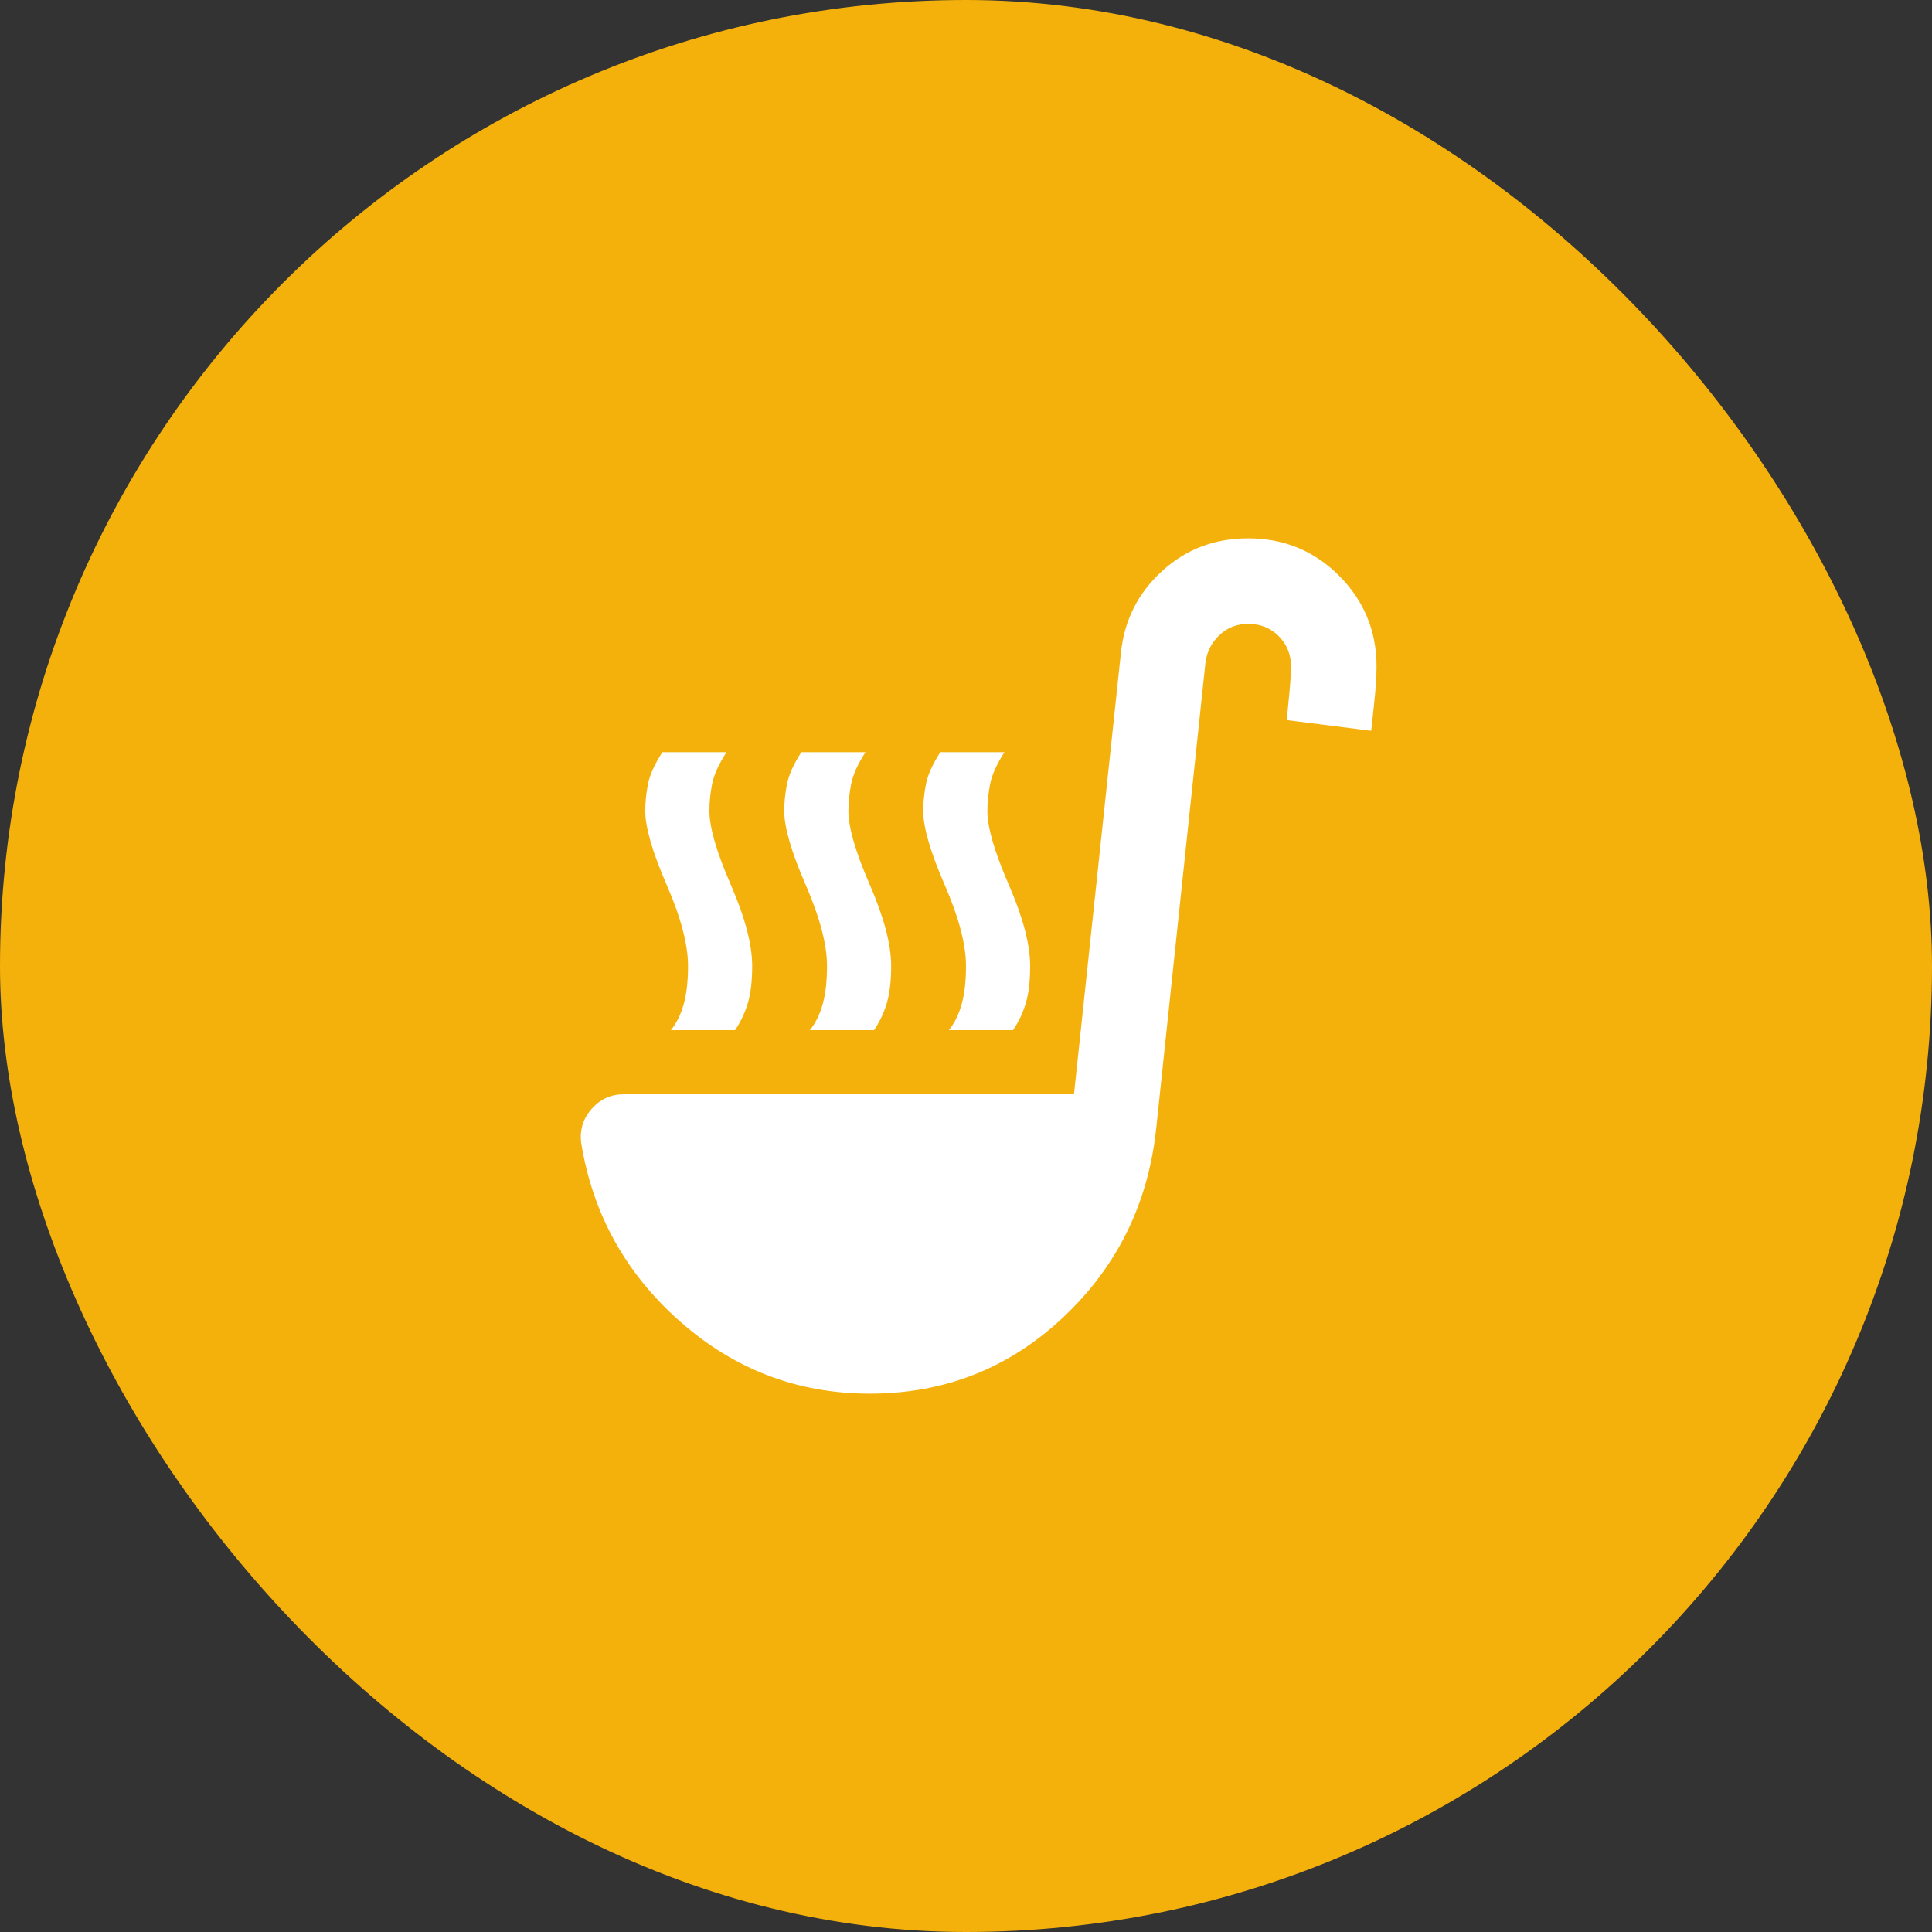
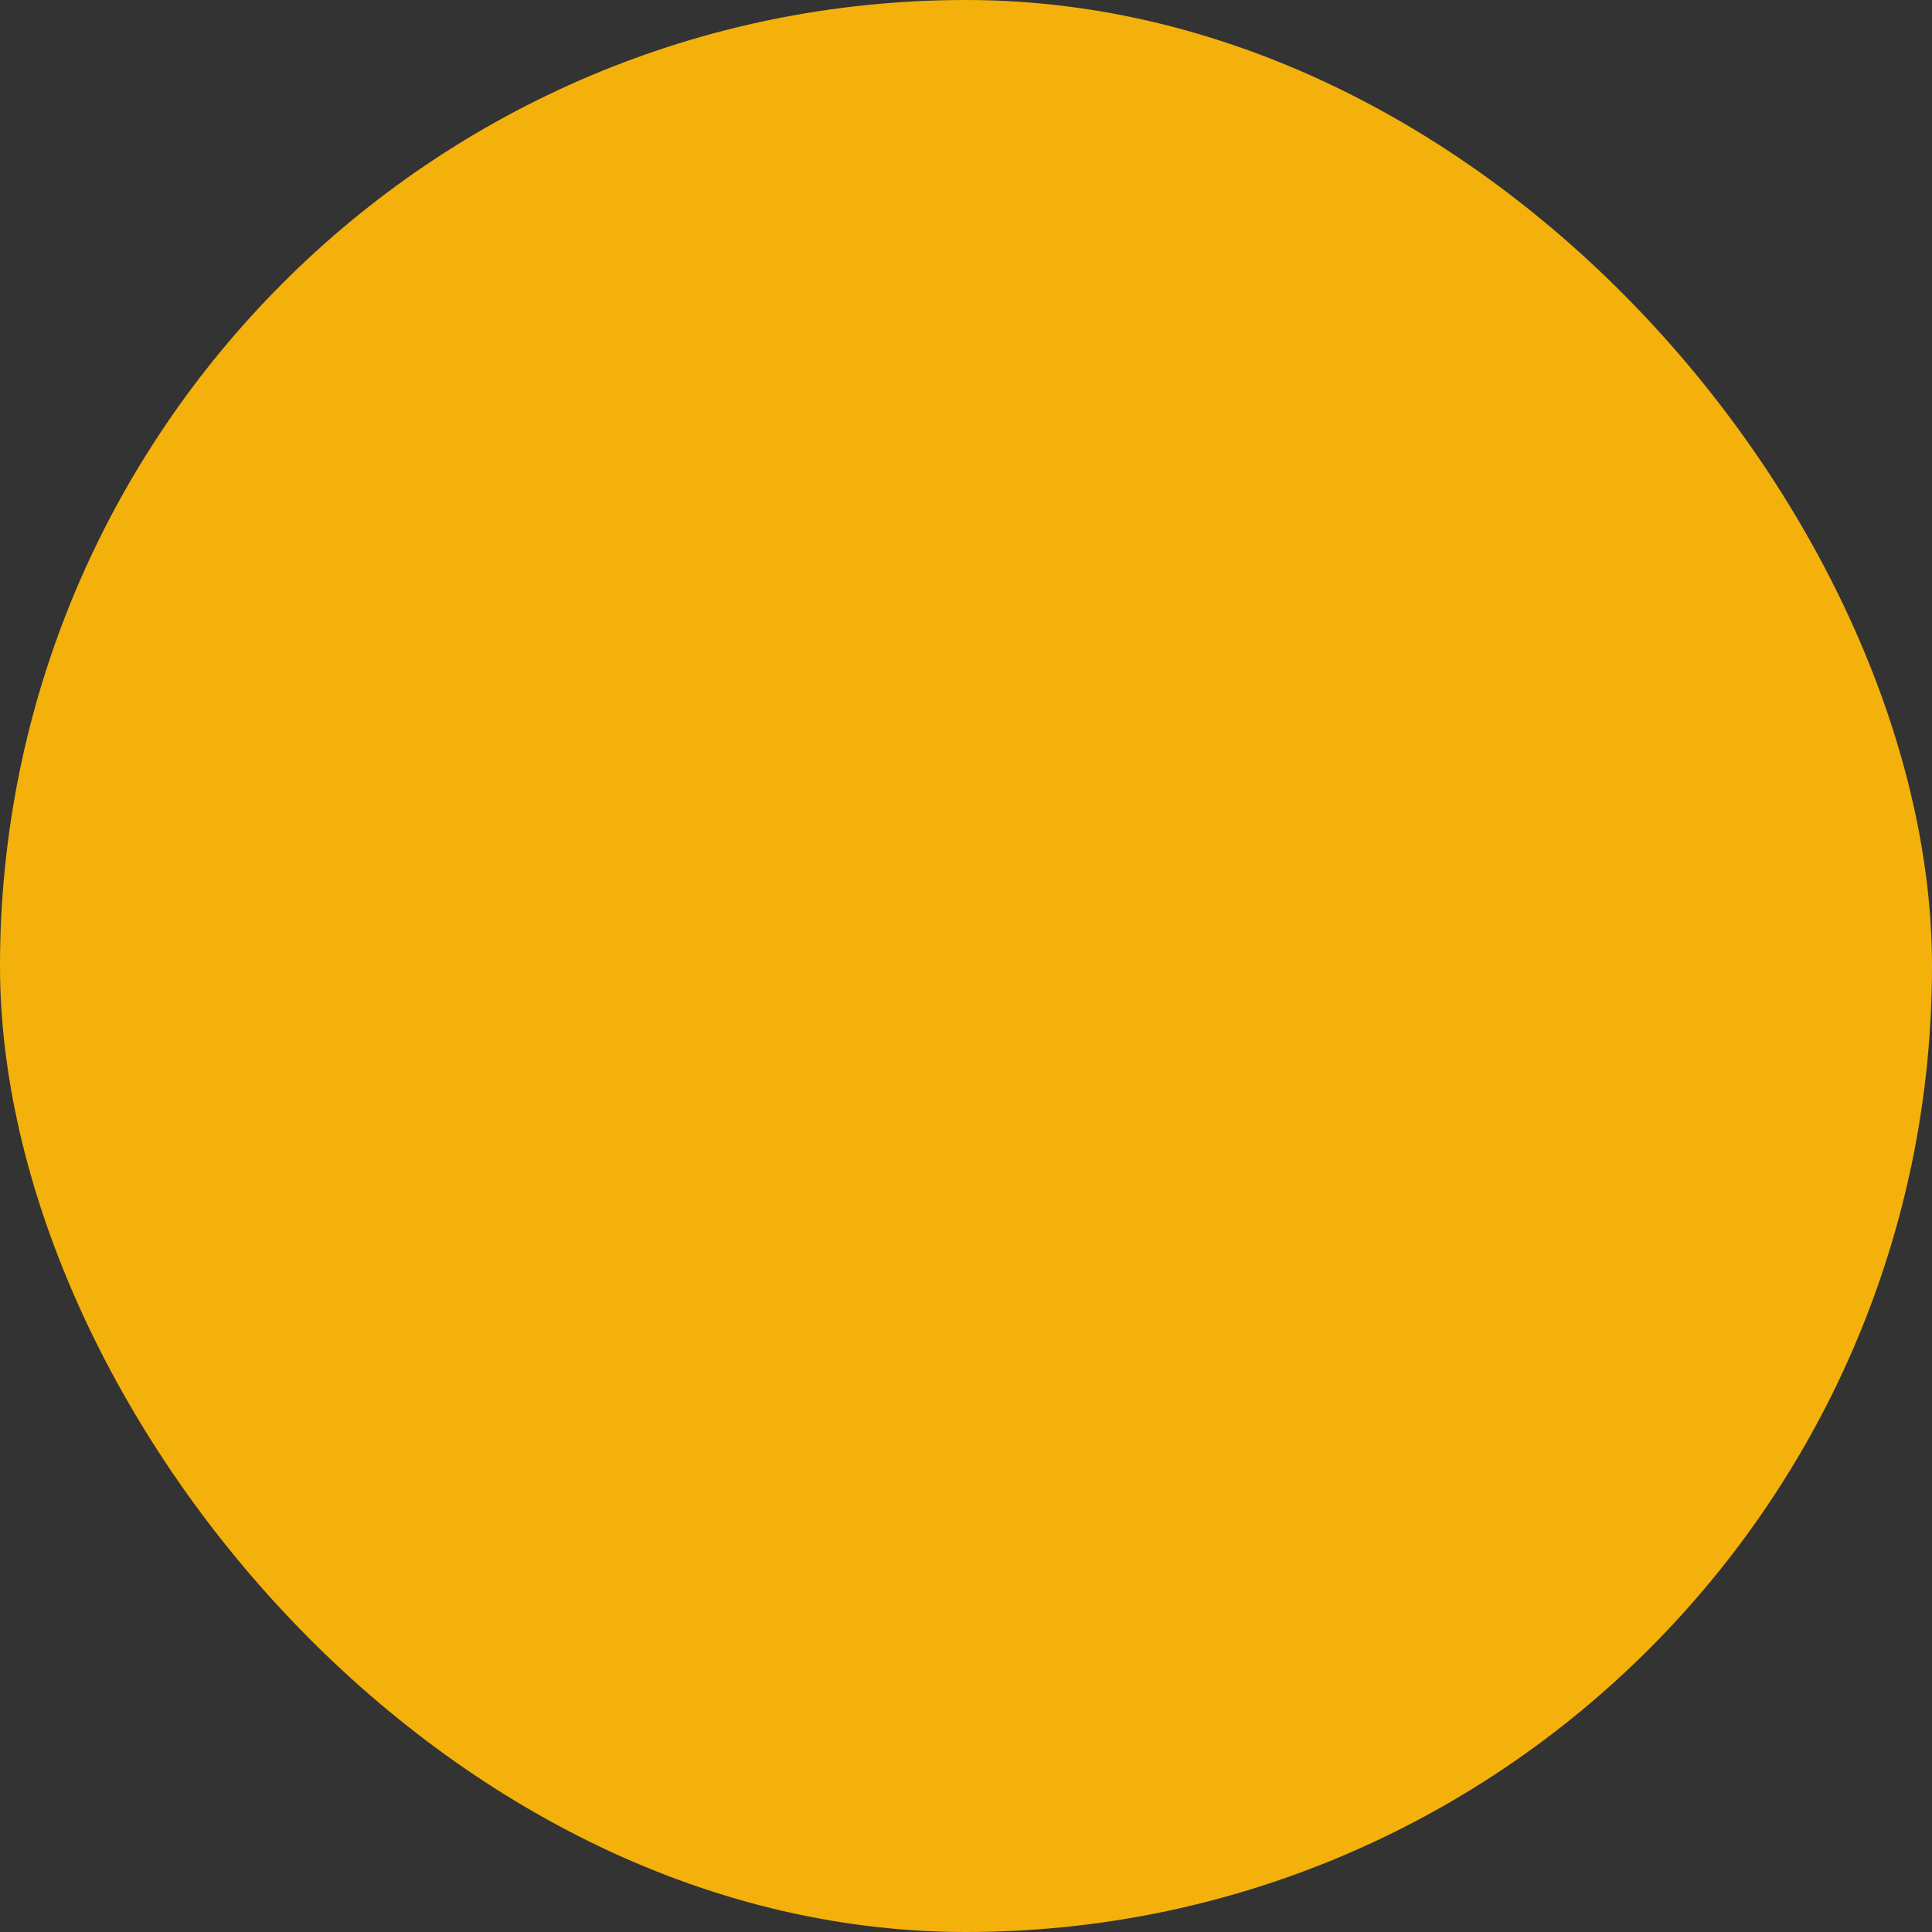
<svg xmlns="http://www.w3.org/2000/svg" width="64" height="64" viewBox="0 0 64 64" fill="none">
  <rect x="0" y="0" width="64" height="64" fill="#333333" stroke="none" />
  <rect width="64" height="64" rx="32" fill="#F4B10B" />
-   <path d="M22.225 34.125C22.414 33.889 22.556 33.599 22.65 33.257C22.745 32.914 22.792 32.495 22.792 32C22.792 31.292 22.556 30.394 22.083 29.308C21.611 28.222 21.375 27.408 21.375 26.864C21.375 26.581 21.405 26.286 21.464 25.979C21.524 25.672 21.683 25.318 21.942 24.917H24.067C23.807 25.318 23.647 25.672 23.588 25.979C23.528 26.286 23.499 26.581 23.5 26.864C23.5 27.408 23.736 28.222 24.208 29.308C24.681 30.394 24.917 31.292 24.917 32C24.917 32.496 24.87 32.903 24.775 33.222C24.681 33.542 24.539 33.843 24.35 34.125H22.225ZM31.433 34.125C31.622 33.889 31.764 33.599 31.858 33.257C31.953 32.914 32 32.495 32 32C32 31.292 31.764 30.394 31.292 29.308C30.82 28.222 30.583 27.408 30.583 26.864C30.583 26.581 30.613 26.286 30.673 25.979C30.732 25.672 30.891 25.318 31.15 24.917H33.275C33.015 25.318 32.856 25.672 32.798 25.979C32.739 26.286 32.709 26.581 32.708 26.864C32.708 27.408 32.945 28.222 33.417 29.308C33.889 30.394 34.125 31.292 34.125 32C34.125 32.496 34.078 32.903 33.983 33.222C33.889 33.542 33.747 33.843 33.558 34.125H31.433ZM26.829 34.125C27.018 33.889 27.16 33.599 27.254 33.257C27.349 32.914 27.396 32.495 27.396 32C27.396 31.292 27.16 30.394 26.688 29.308C26.215 28.222 25.979 27.408 25.979 26.864C25.979 26.581 26.009 26.286 26.069 25.979C26.128 25.672 26.287 25.318 26.546 24.917H28.671C28.411 25.318 28.252 25.672 28.194 25.979C28.135 26.286 28.105 26.581 28.104 26.864C28.104 27.408 28.34 28.222 28.813 29.308C29.285 30.394 29.521 31.292 29.521 32C29.521 32.496 29.474 32.903 29.379 33.222C29.285 33.542 29.143 33.843 28.954 34.125H26.829ZM28.813 46.167C26.428 46.167 24.333 45.37 22.527 43.775C20.721 42.181 19.629 40.204 19.25 37.844C19.203 37.419 19.321 37.047 19.604 36.727C19.888 36.408 20.242 36.249 20.667 36.25H35.577L37.136 21.587C37.254 20.525 37.708 19.633 38.5 18.913C39.291 18.192 40.241 17.832 41.35 17.833C42.531 17.833 43.534 18.246 44.361 19.073C45.187 19.899 45.6 20.903 45.6 22.083C45.6 22.414 45.57 22.851 45.511 23.394L45.423 24.208L42.625 23.854L42.696 23.127C42.743 22.644 42.767 22.296 42.767 22.083C42.767 21.682 42.631 21.345 42.359 21.073C42.087 20.801 41.751 20.666 41.35 20.667C40.972 20.667 40.654 20.791 40.394 21.039C40.134 21.288 39.981 21.588 39.933 21.942L38.304 37.348C38.045 39.851 37.017 41.946 35.223 43.635C33.429 45.324 31.292 46.167 28.813 46.167Z" fill="white" />
</svg>